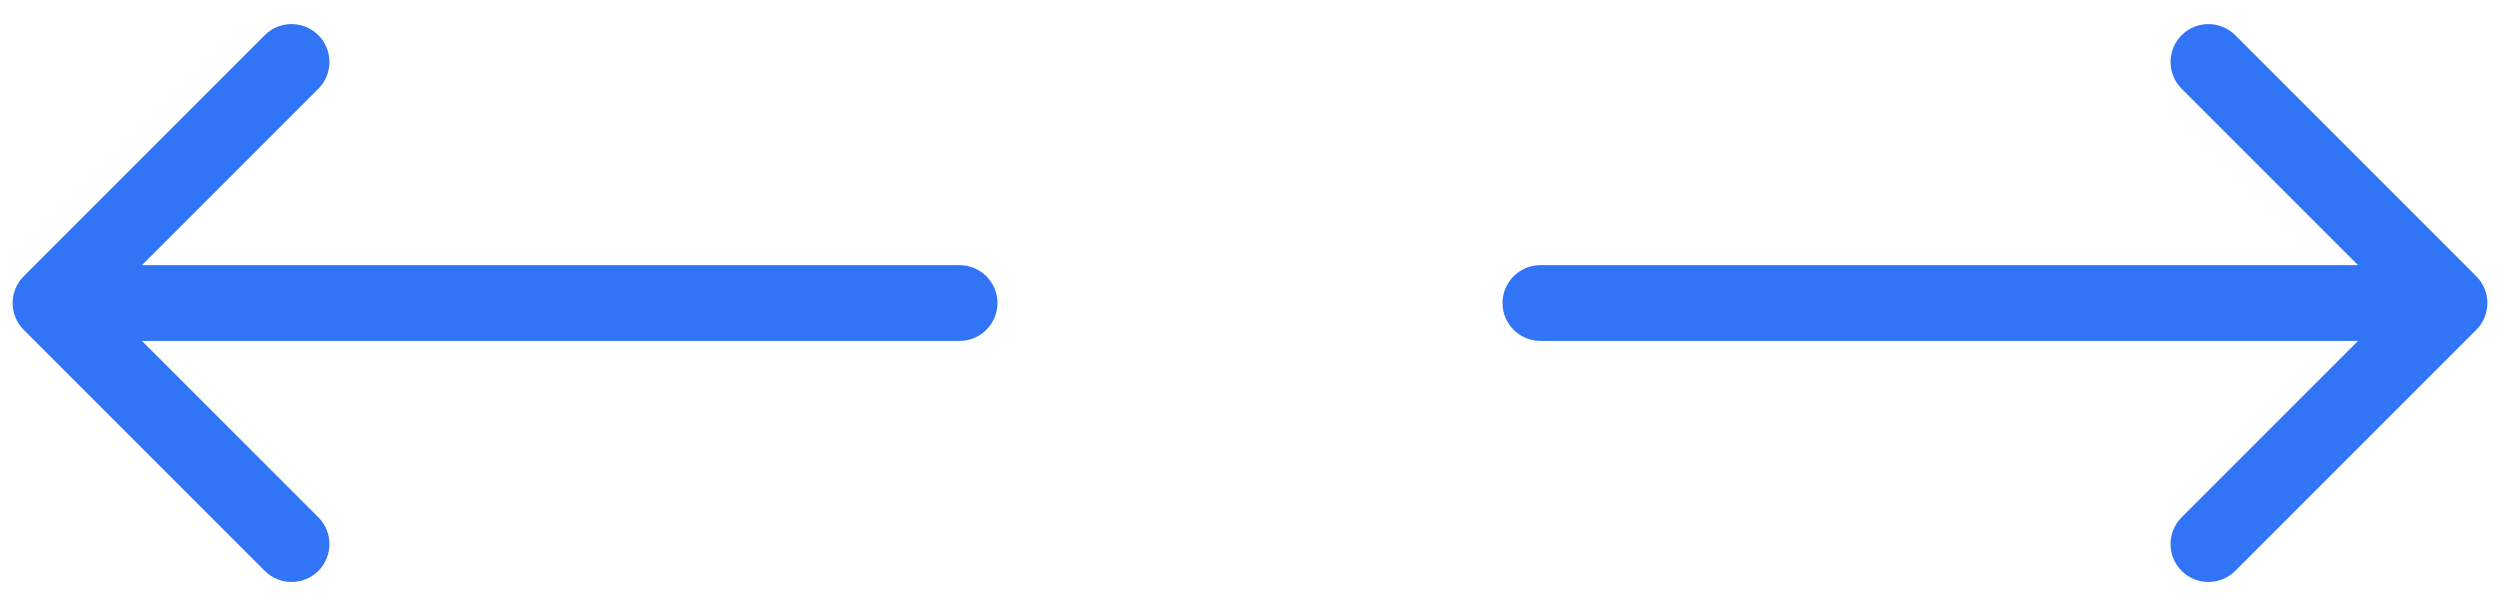
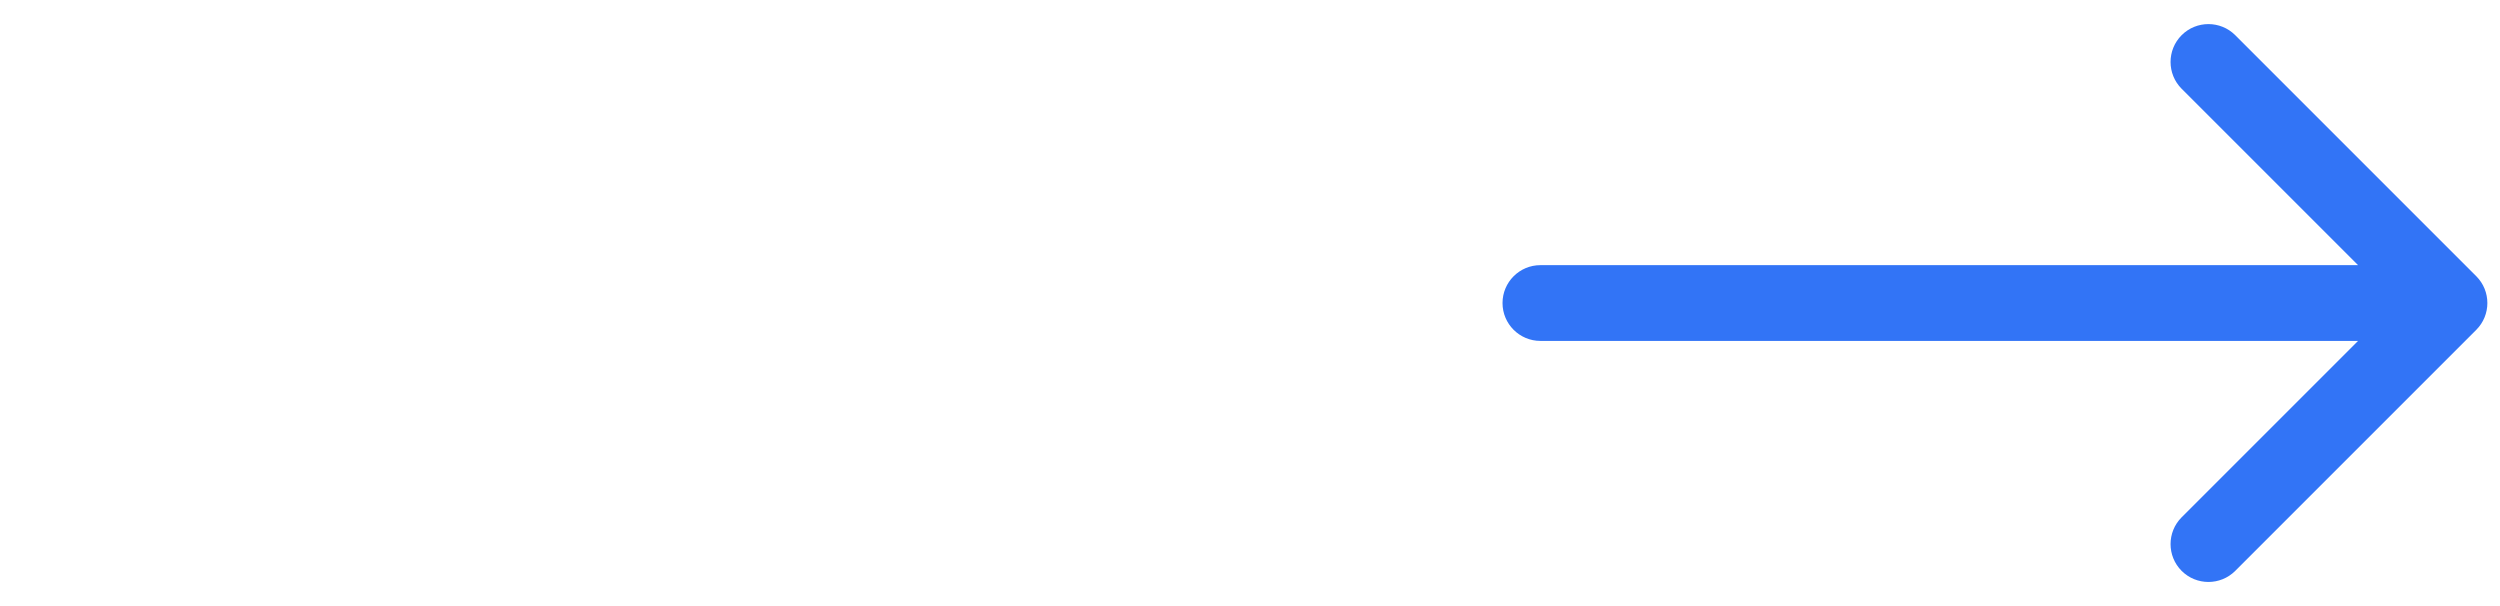
<svg xmlns="http://www.w3.org/2000/svg" width="99" height="24" viewBox="0 0 99 24" fill="none">
  <path d="M61 10.5C60.172 10.5 59.5 11.172 59.5 12C59.5 12.828 60.172 13.5 61 13.5L61 10.5ZM98.061 13.061C98.646 12.475 98.646 11.525 98.061 10.939L88.515 1.393C87.929 0.808 86.979 0.808 86.393 1.393C85.808 1.979 85.808 2.929 86.393 3.515L94.879 12L86.393 20.485C85.808 21.071 85.808 22.021 86.393 22.607C86.979 23.192 87.929 23.192 88.515 22.607L98.061 13.061ZM61 13.5L97 13.5L97 10.5L61 10.5L61 13.5Z" fill="#3274F6" />
-   <path d="M38 10.5C38.828 10.5 39.5 11.172 39.5 12C39.5 12.828 38.828 13.5 38 13.5L38 10.5ZM0.939 13.061C0.354 12.475 0.354 11.525 0.939 10.939L10.485 1.393C11.071 0.808 12.021 0.808 12.607 1.393C13.192 1.979 13.192 2.929 12.607 3.515L4.121 12L12.607 20.485C13.192 21.071 13.192 22.021 12.607 22.607C12.021 23.192 11.071 23.192 10.485 22.607L0.939 13.061ZM38 13.5L2 13.5L2 10.5L38 10.5L38 13.5Z" fill="#3274F6" />
</svg>